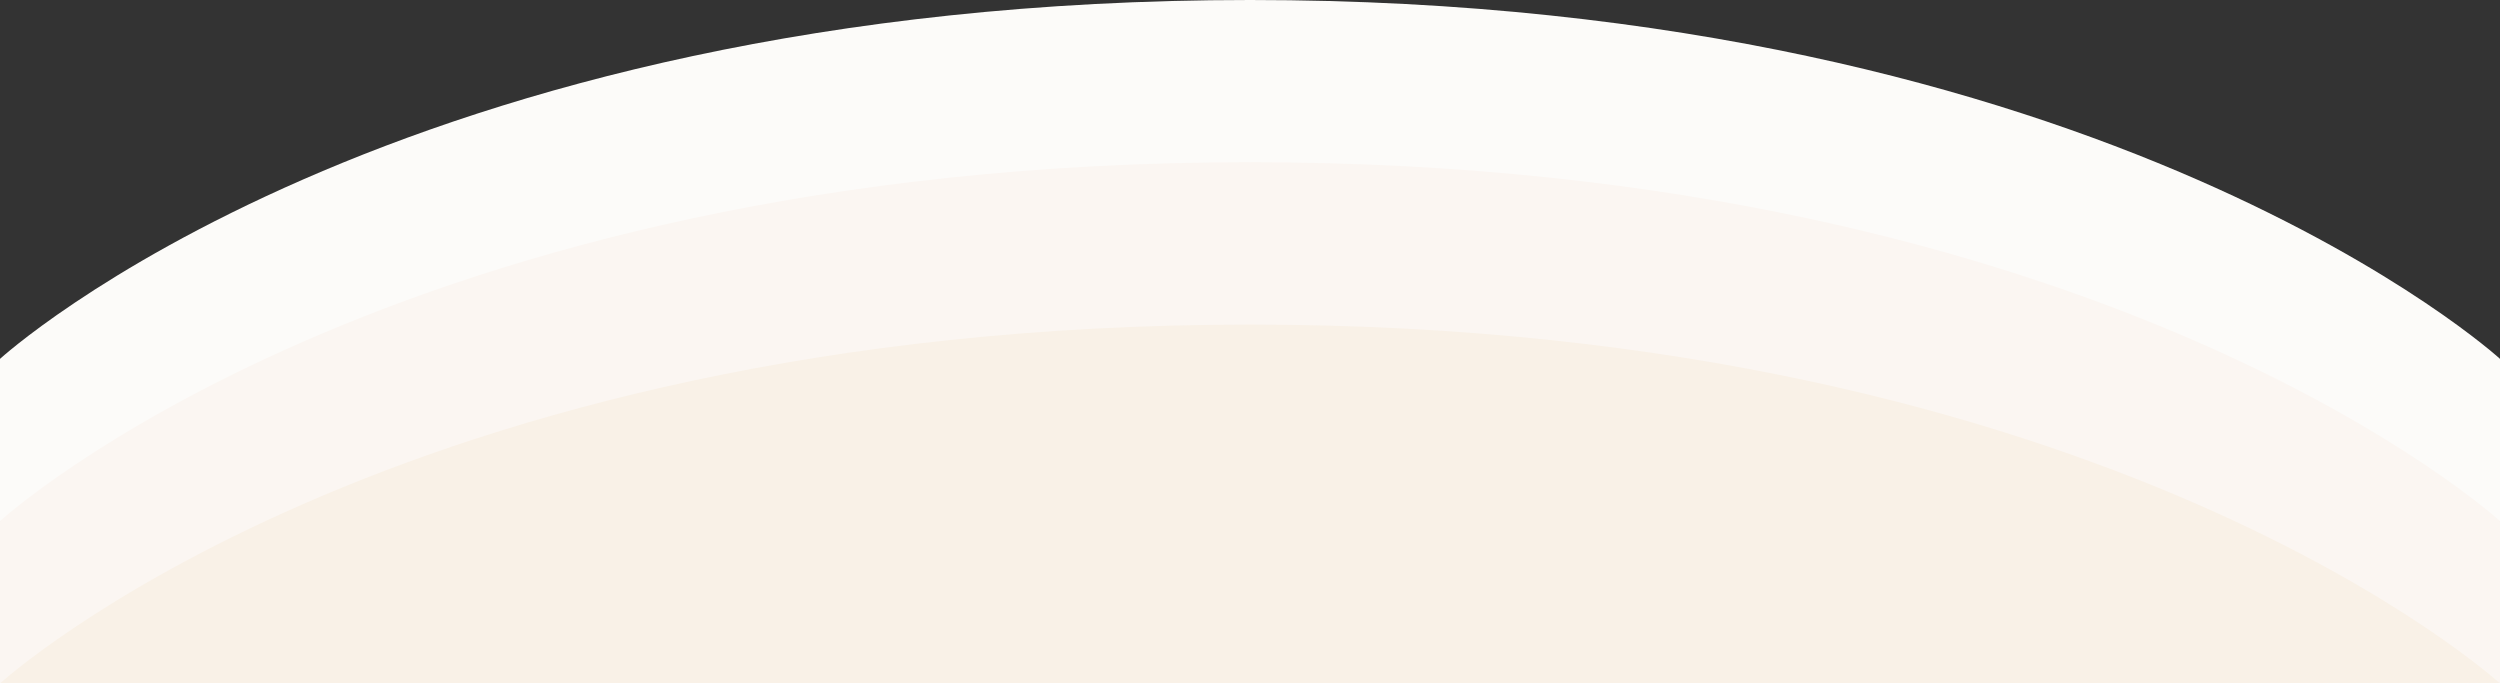
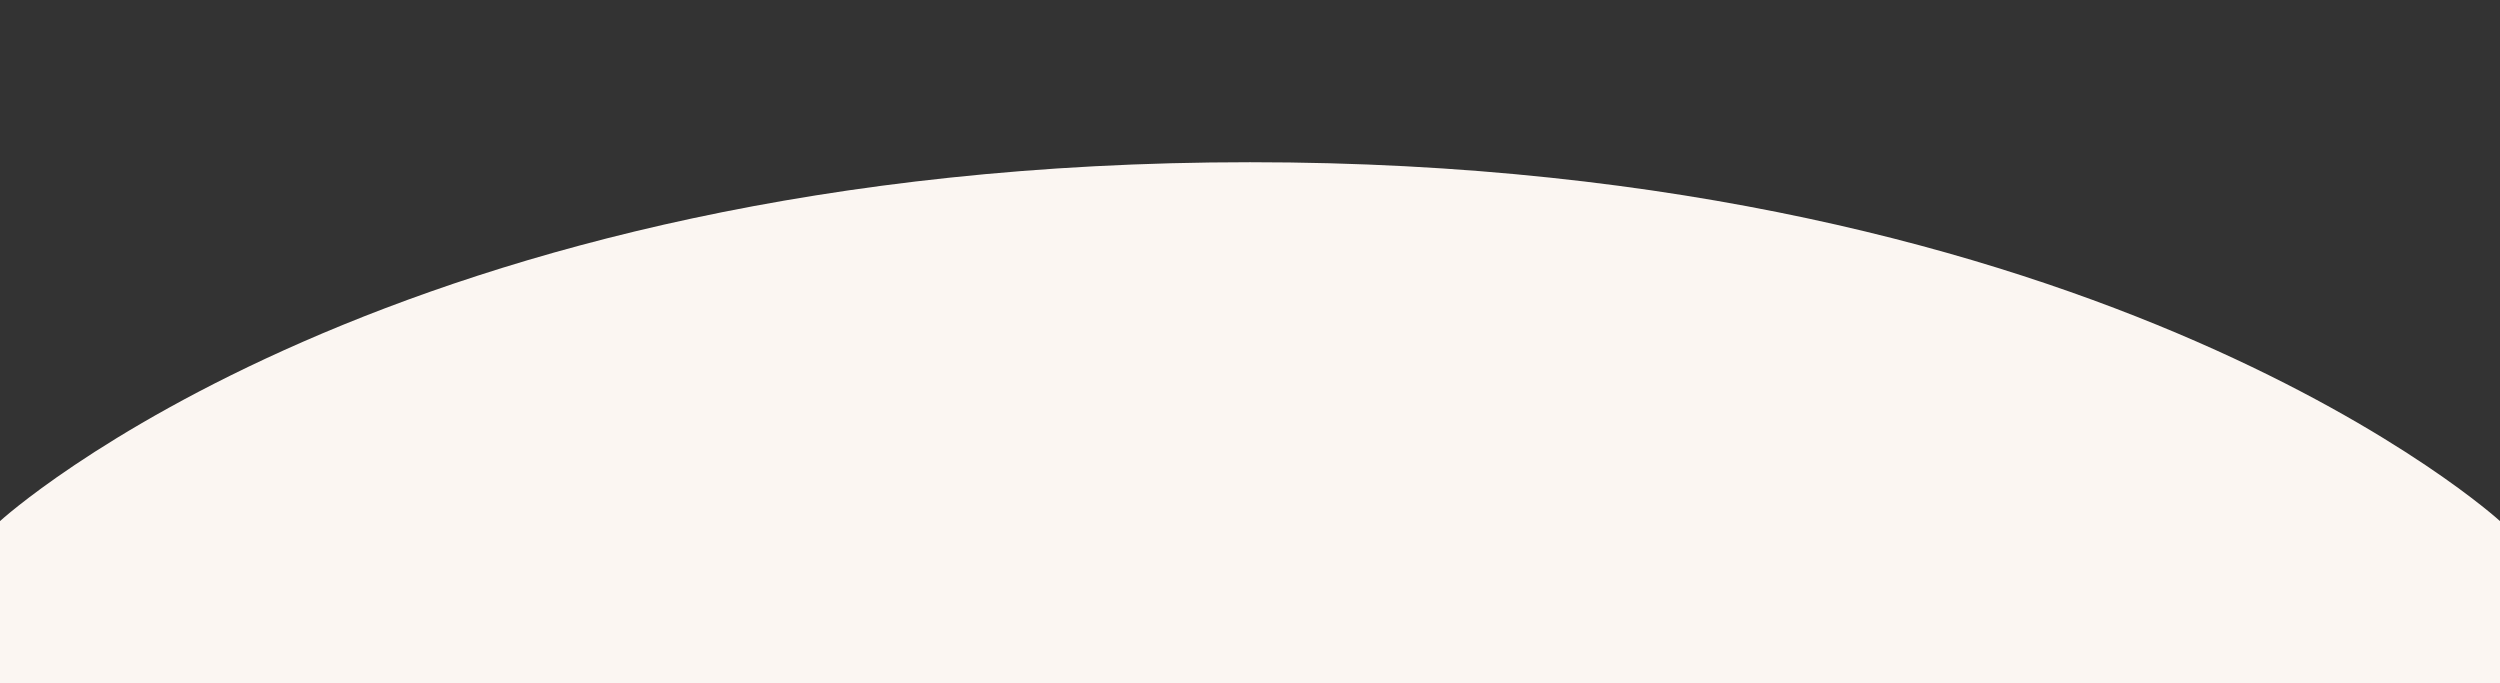
<svg xmlns="http://www.w3.org/2000/svg" width="1240px" height="339px" viewBox="0 0 1240 339">
  <rect x="0" y="0" width="1240" height="339" fill="#333333" stroke="none" />
  <title>Group 5 Copy</title>
  <desc>Created with Sketch.</desc>
  <g id="Page-1" stroke="none" stroke-width="1" fill="none" fill-rule="evenodd">
    <g id="Home-Copy-2" transform="translate(0, -3622)">
      <g id="Group-5-Copy" transform="translate(620, 3791.5) scale(1, -1) translate(-620, -3791.5) translate(0, 3622)">
        <g id="Group-4">
-           <path d="M620,339 C1045.608,339 1240,161 1240,161 C1240,161 1240,134.155 1240,80.465 L0,80.465 C0,134.155 0,161 0,161 C0,161 194.392,339 620,339 Z" id="Oval-Copy-7" fill="#FCFBF9" />
          <path d="M620,258.535 C1045.608,258.535 1240,80.535 1240,80.535 C1240,80.535 1240,53.69 1240,0 L0,0 C0,53.69 0,80.535 0,80.535 C0,80.535 194.392,258.535 620,258.535 Z" id="Oval-Copy-6" fill="#FBF6F2" />
-           <path d="M620,178 C1045.608,178 1240,-1.42108547e-14 1240,-1.42108547e-14 C1240,-1.42108547e-14 1.13686838e-13,-1.42108547e-14 1.13686838e-13,-1.42108547e-14 C1.13686838e-13,-1.42108547e-14 194.392,178 620,178 Z" id="Oval" fill="#F9F1E7" />
        </g>
      </g>
    </g>
  </g>
</svg>